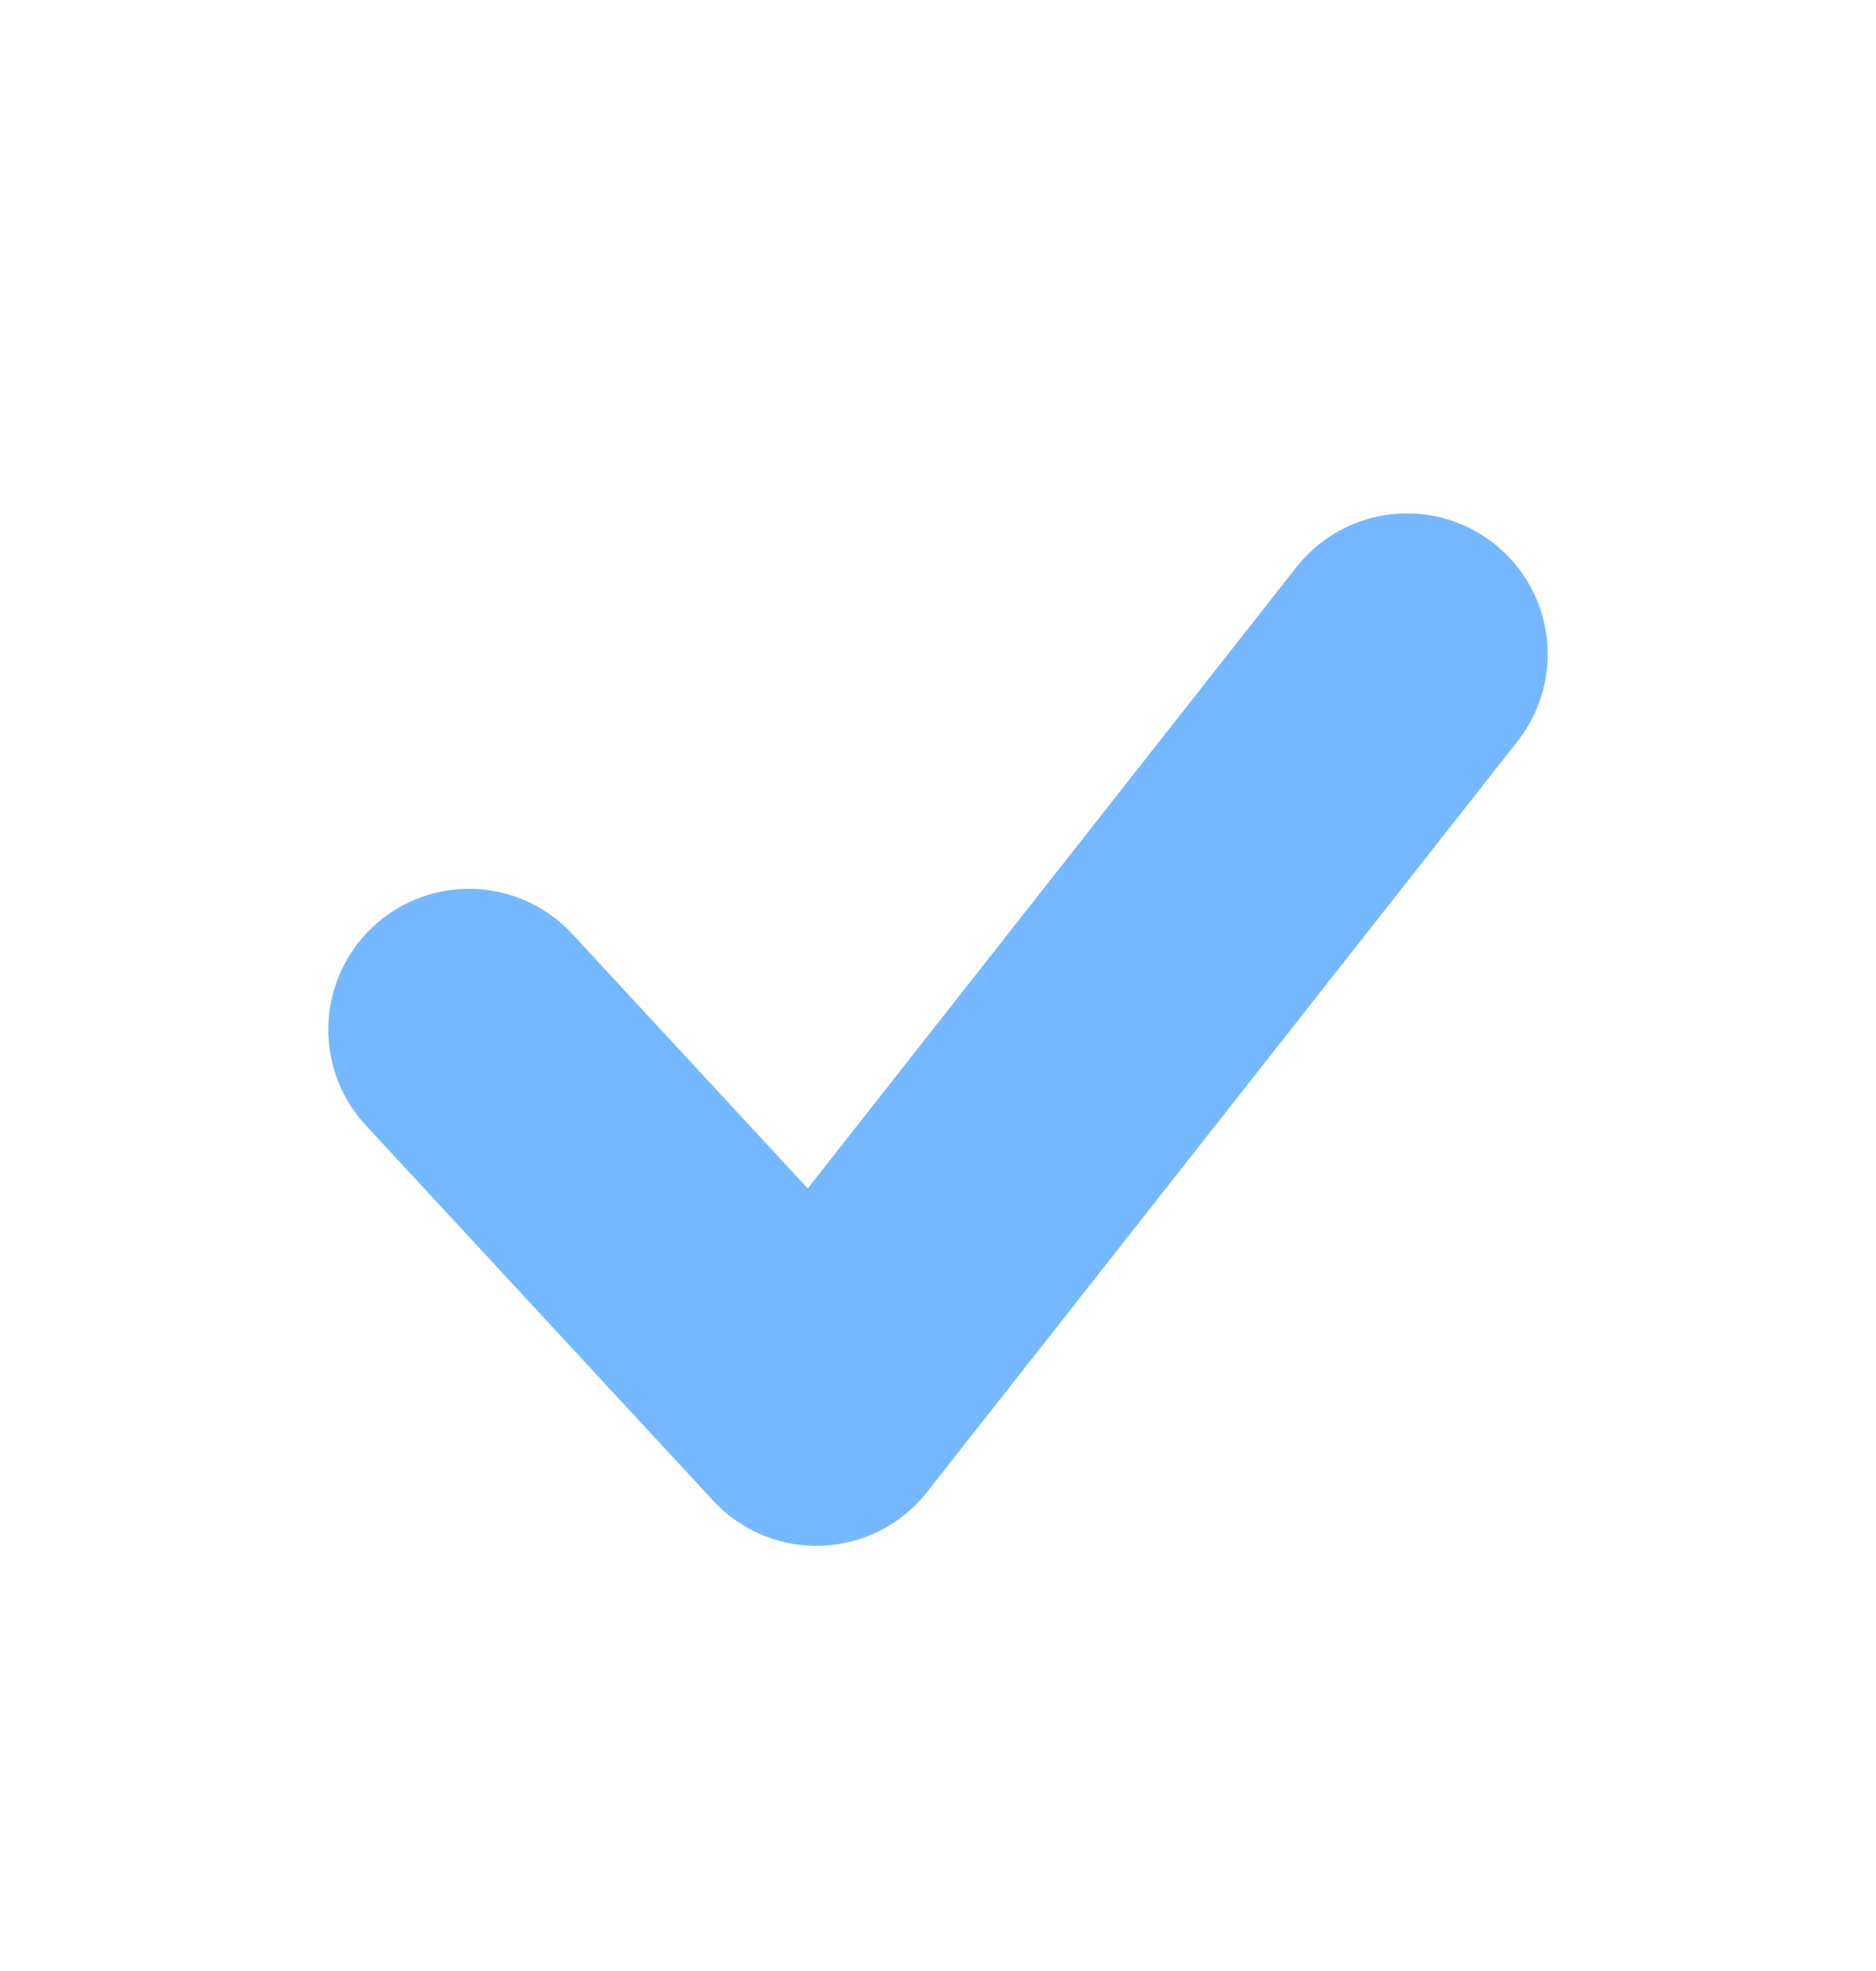
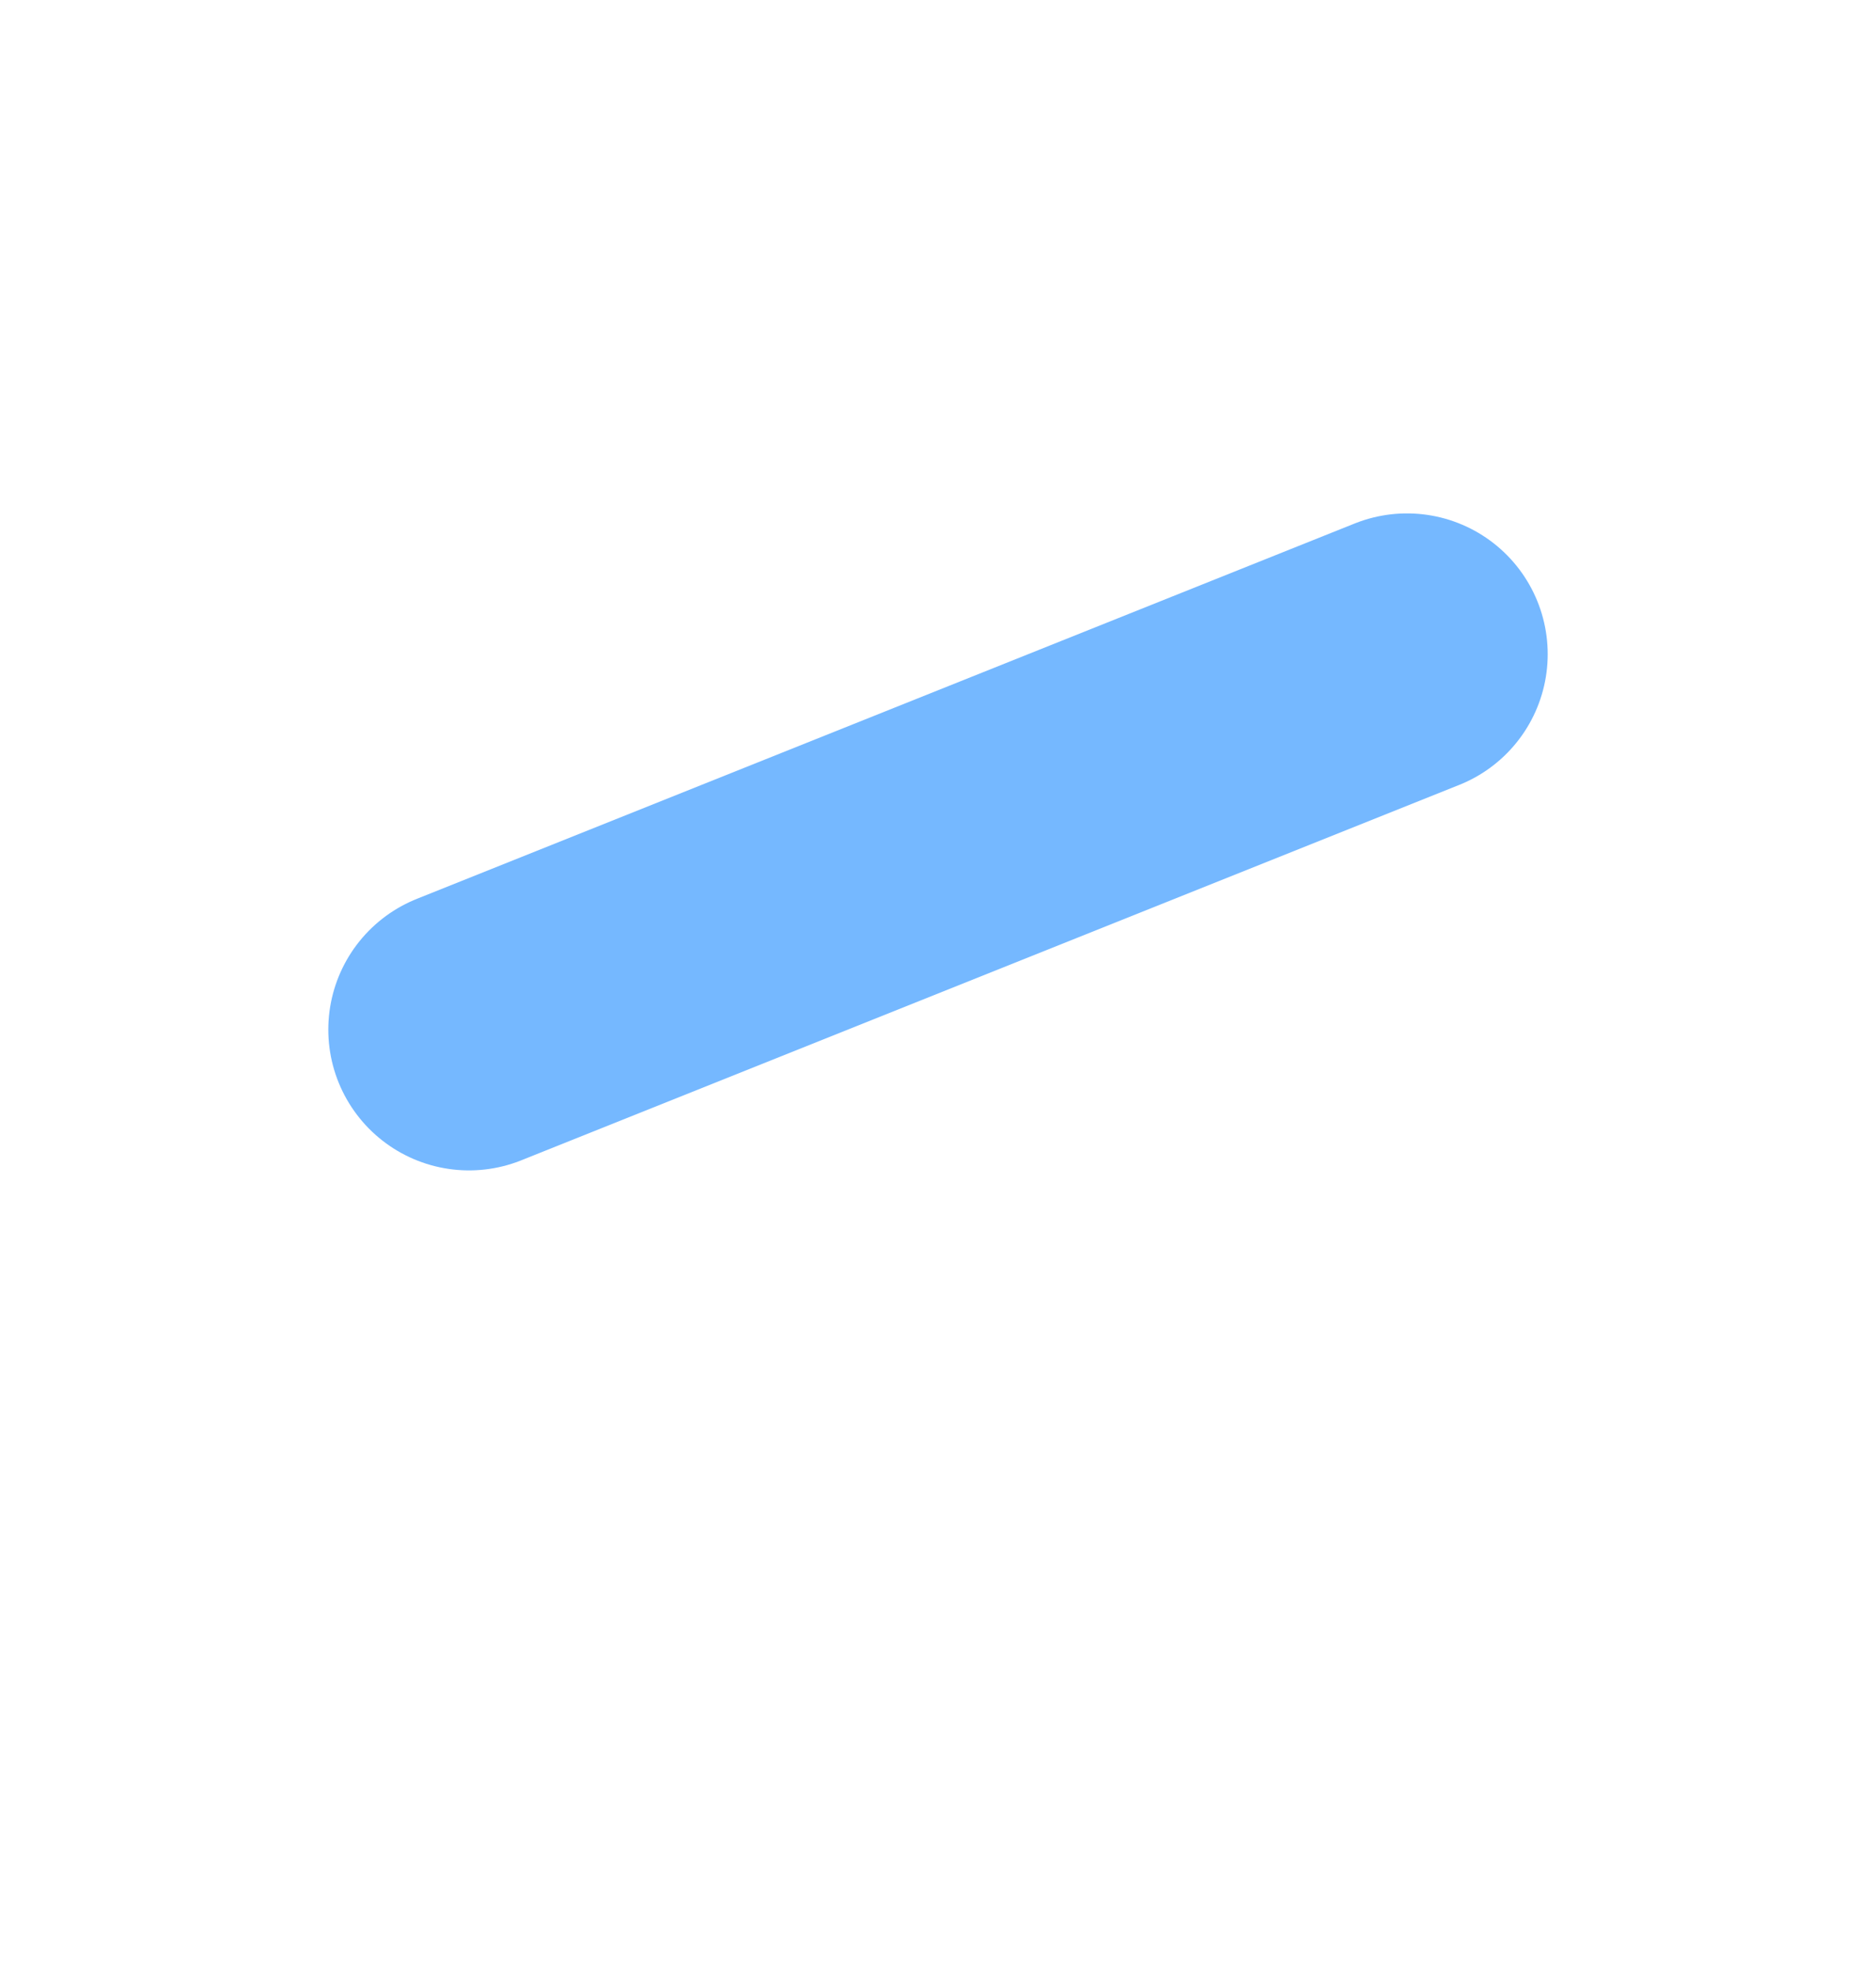
<svg xmlns="http://www.w3.org/2000/svg" width="20" height="21" viewBox="0 0 20 21" fill="none">
-   <path d="M5 10.97L8.704 14.97L15 6.97" stroke="#75b8ff" stroke-width="3" stroke-linecap="round" stroke-linejoin="round" />
+   <path d="M5 10.97L15 6.97" stroke="#75b8ff" stroke-width="3" stroke-linecap="round" stroke-linejoin="round" />
</svg>